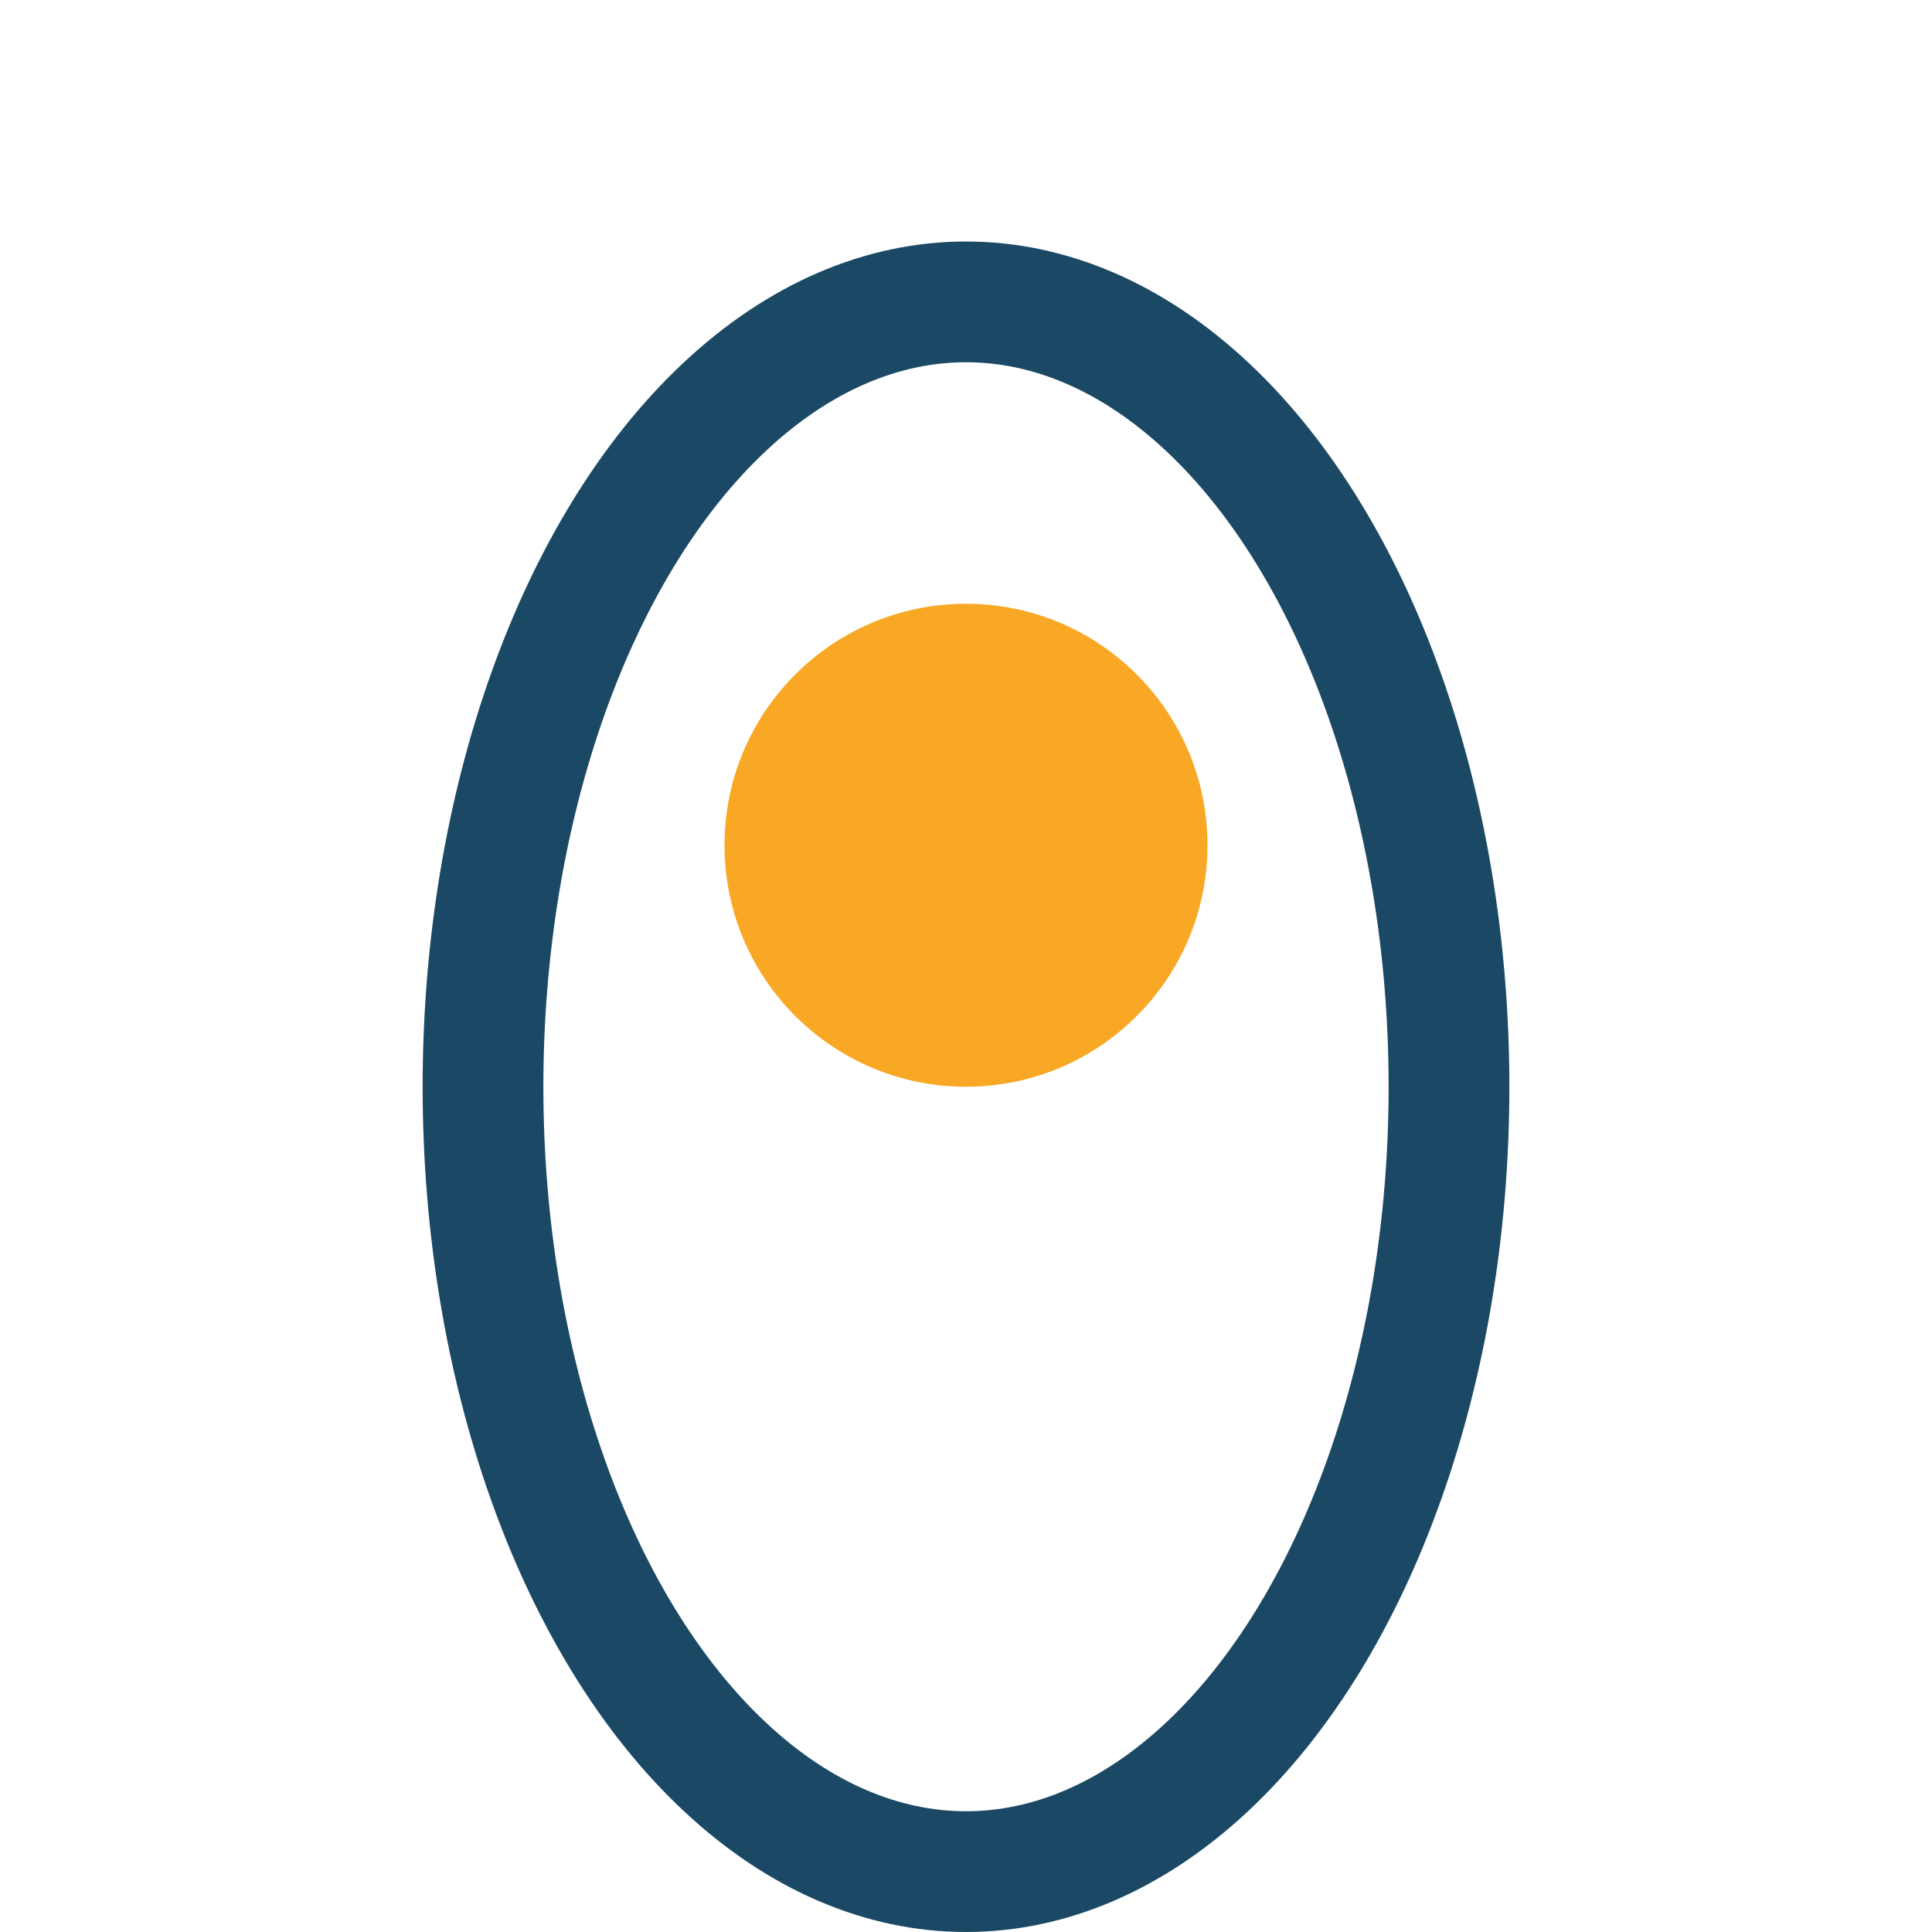
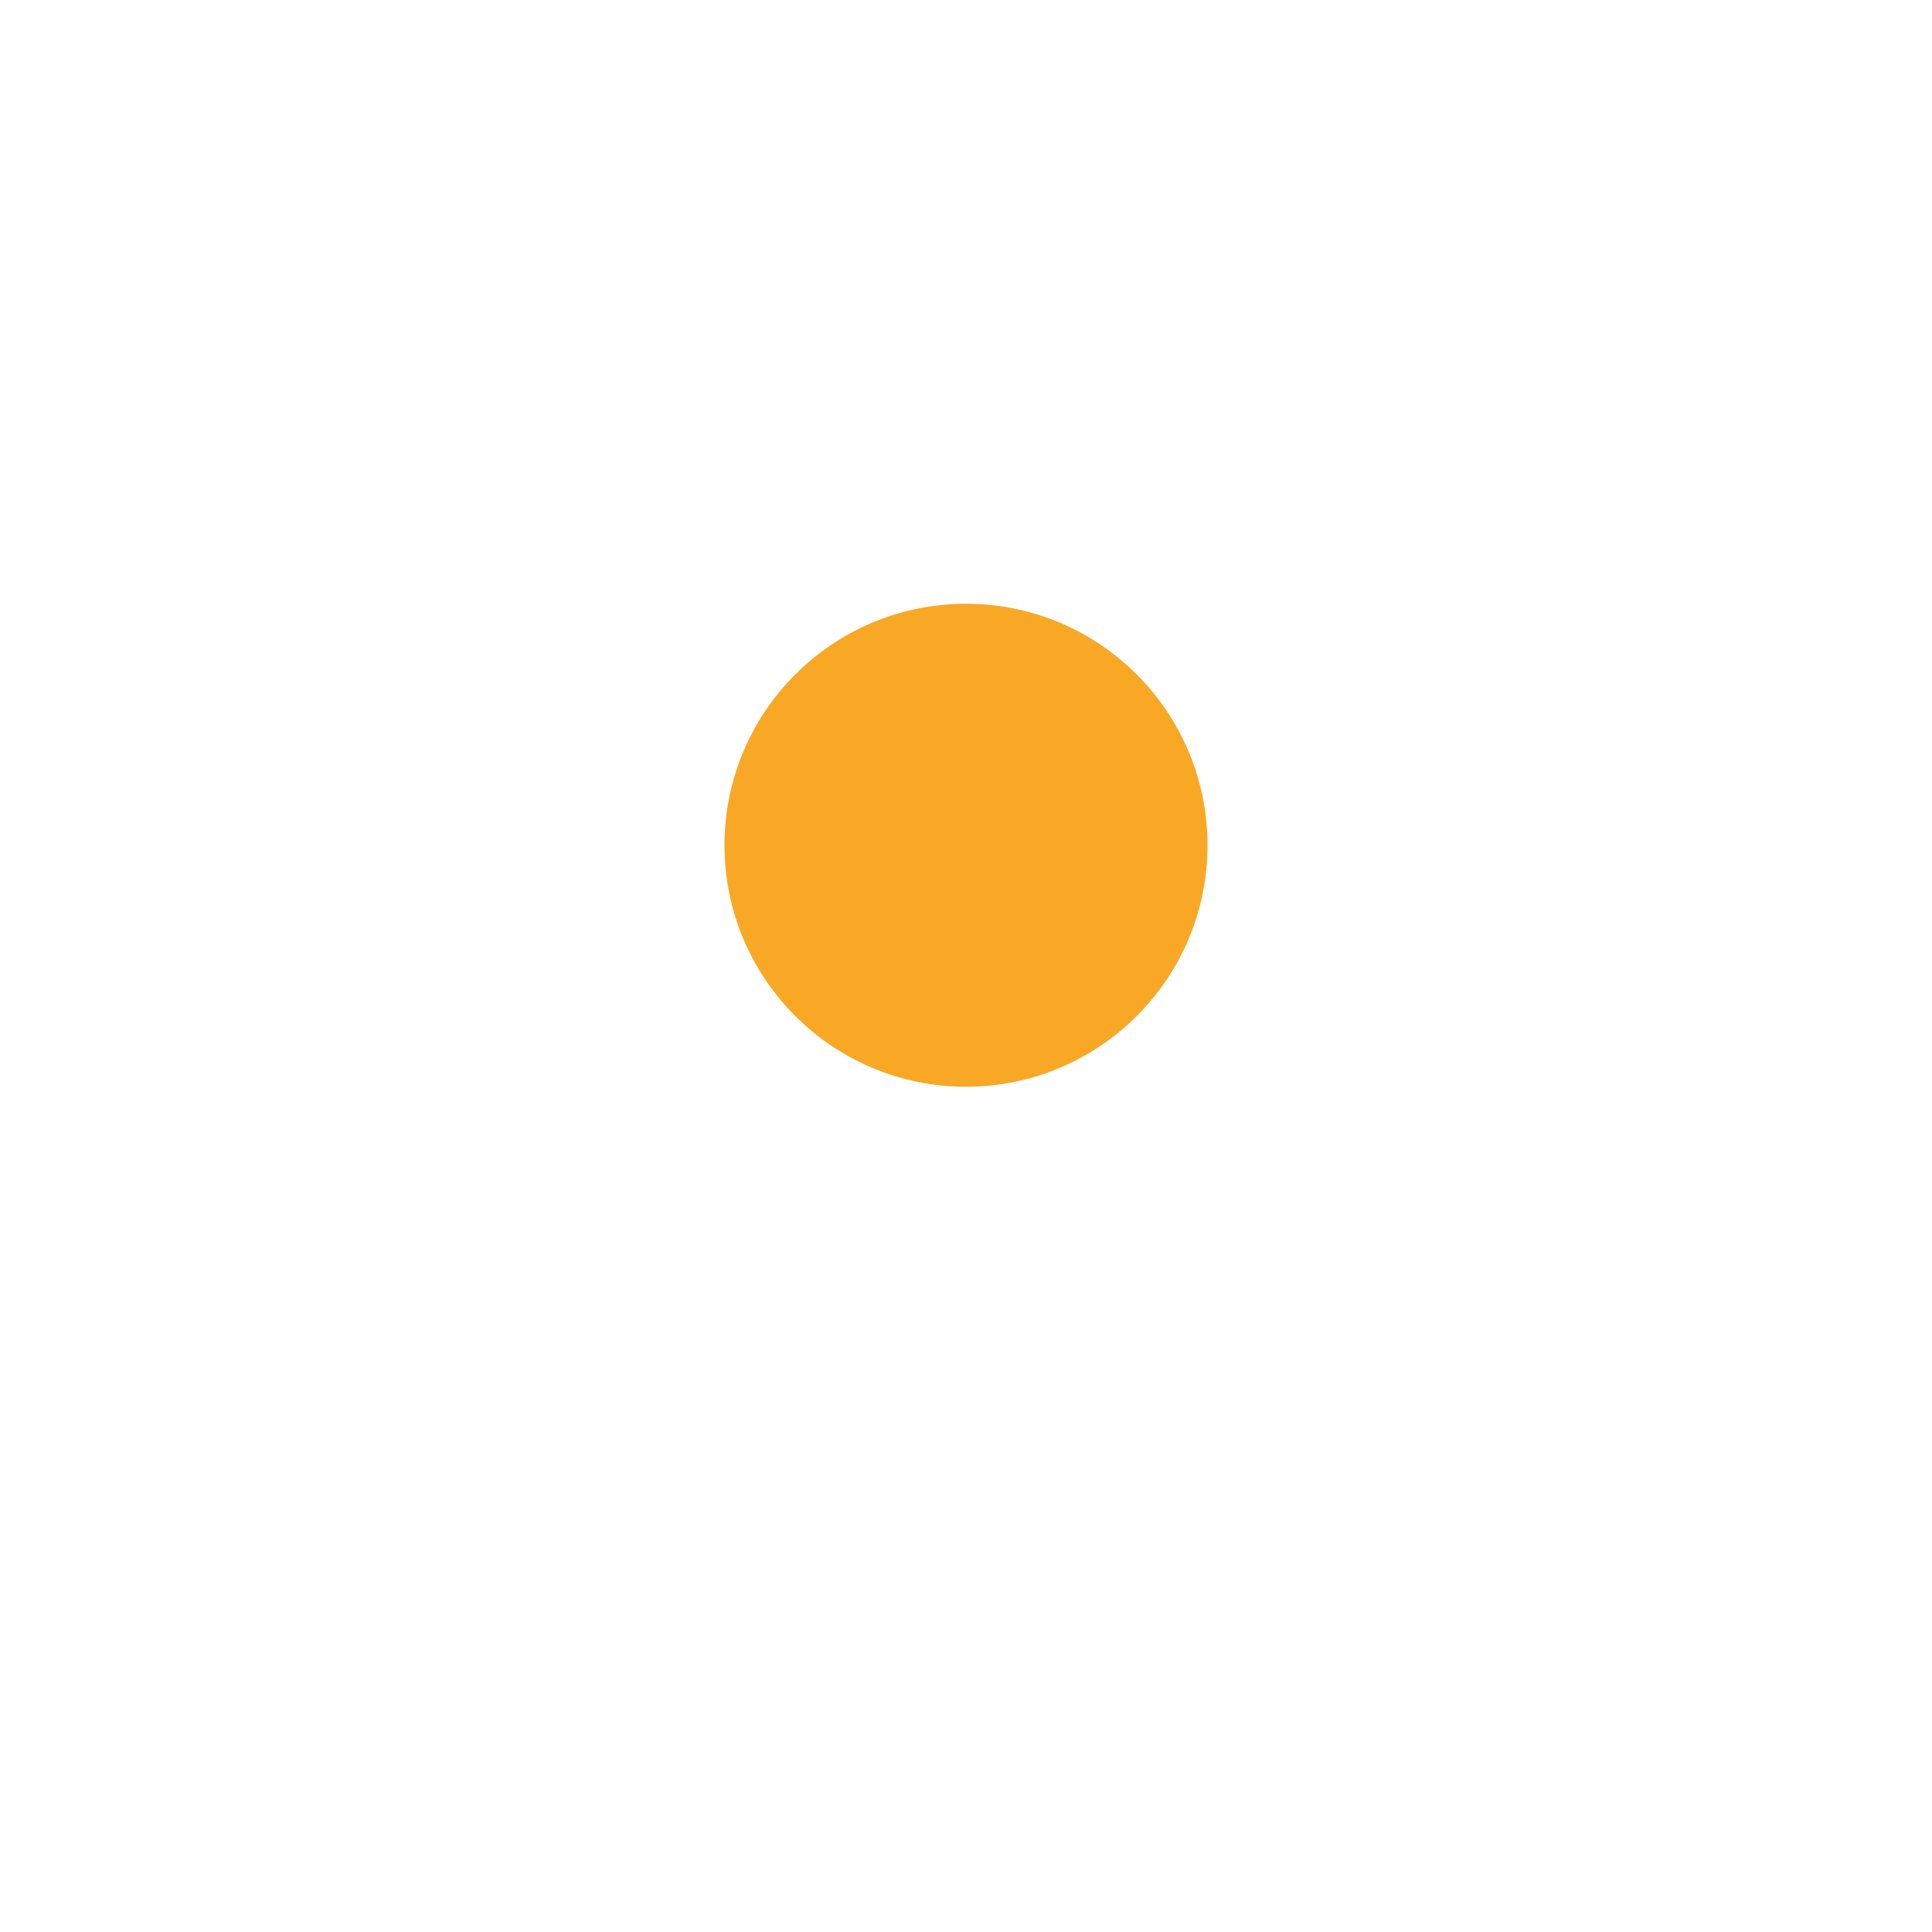
<svg xmlns="http://www.w3.org/2000/svg" width="32" height="32" viewBox="0 0 32 32">
-   <ellipse cx="16" cy="18" rx="8" ry="13" fill="none" stroke="#1B4965" stroke-width="2" />
  <circle cx="16" cy="14" r="4" fill="#F9A826" />
</svg>